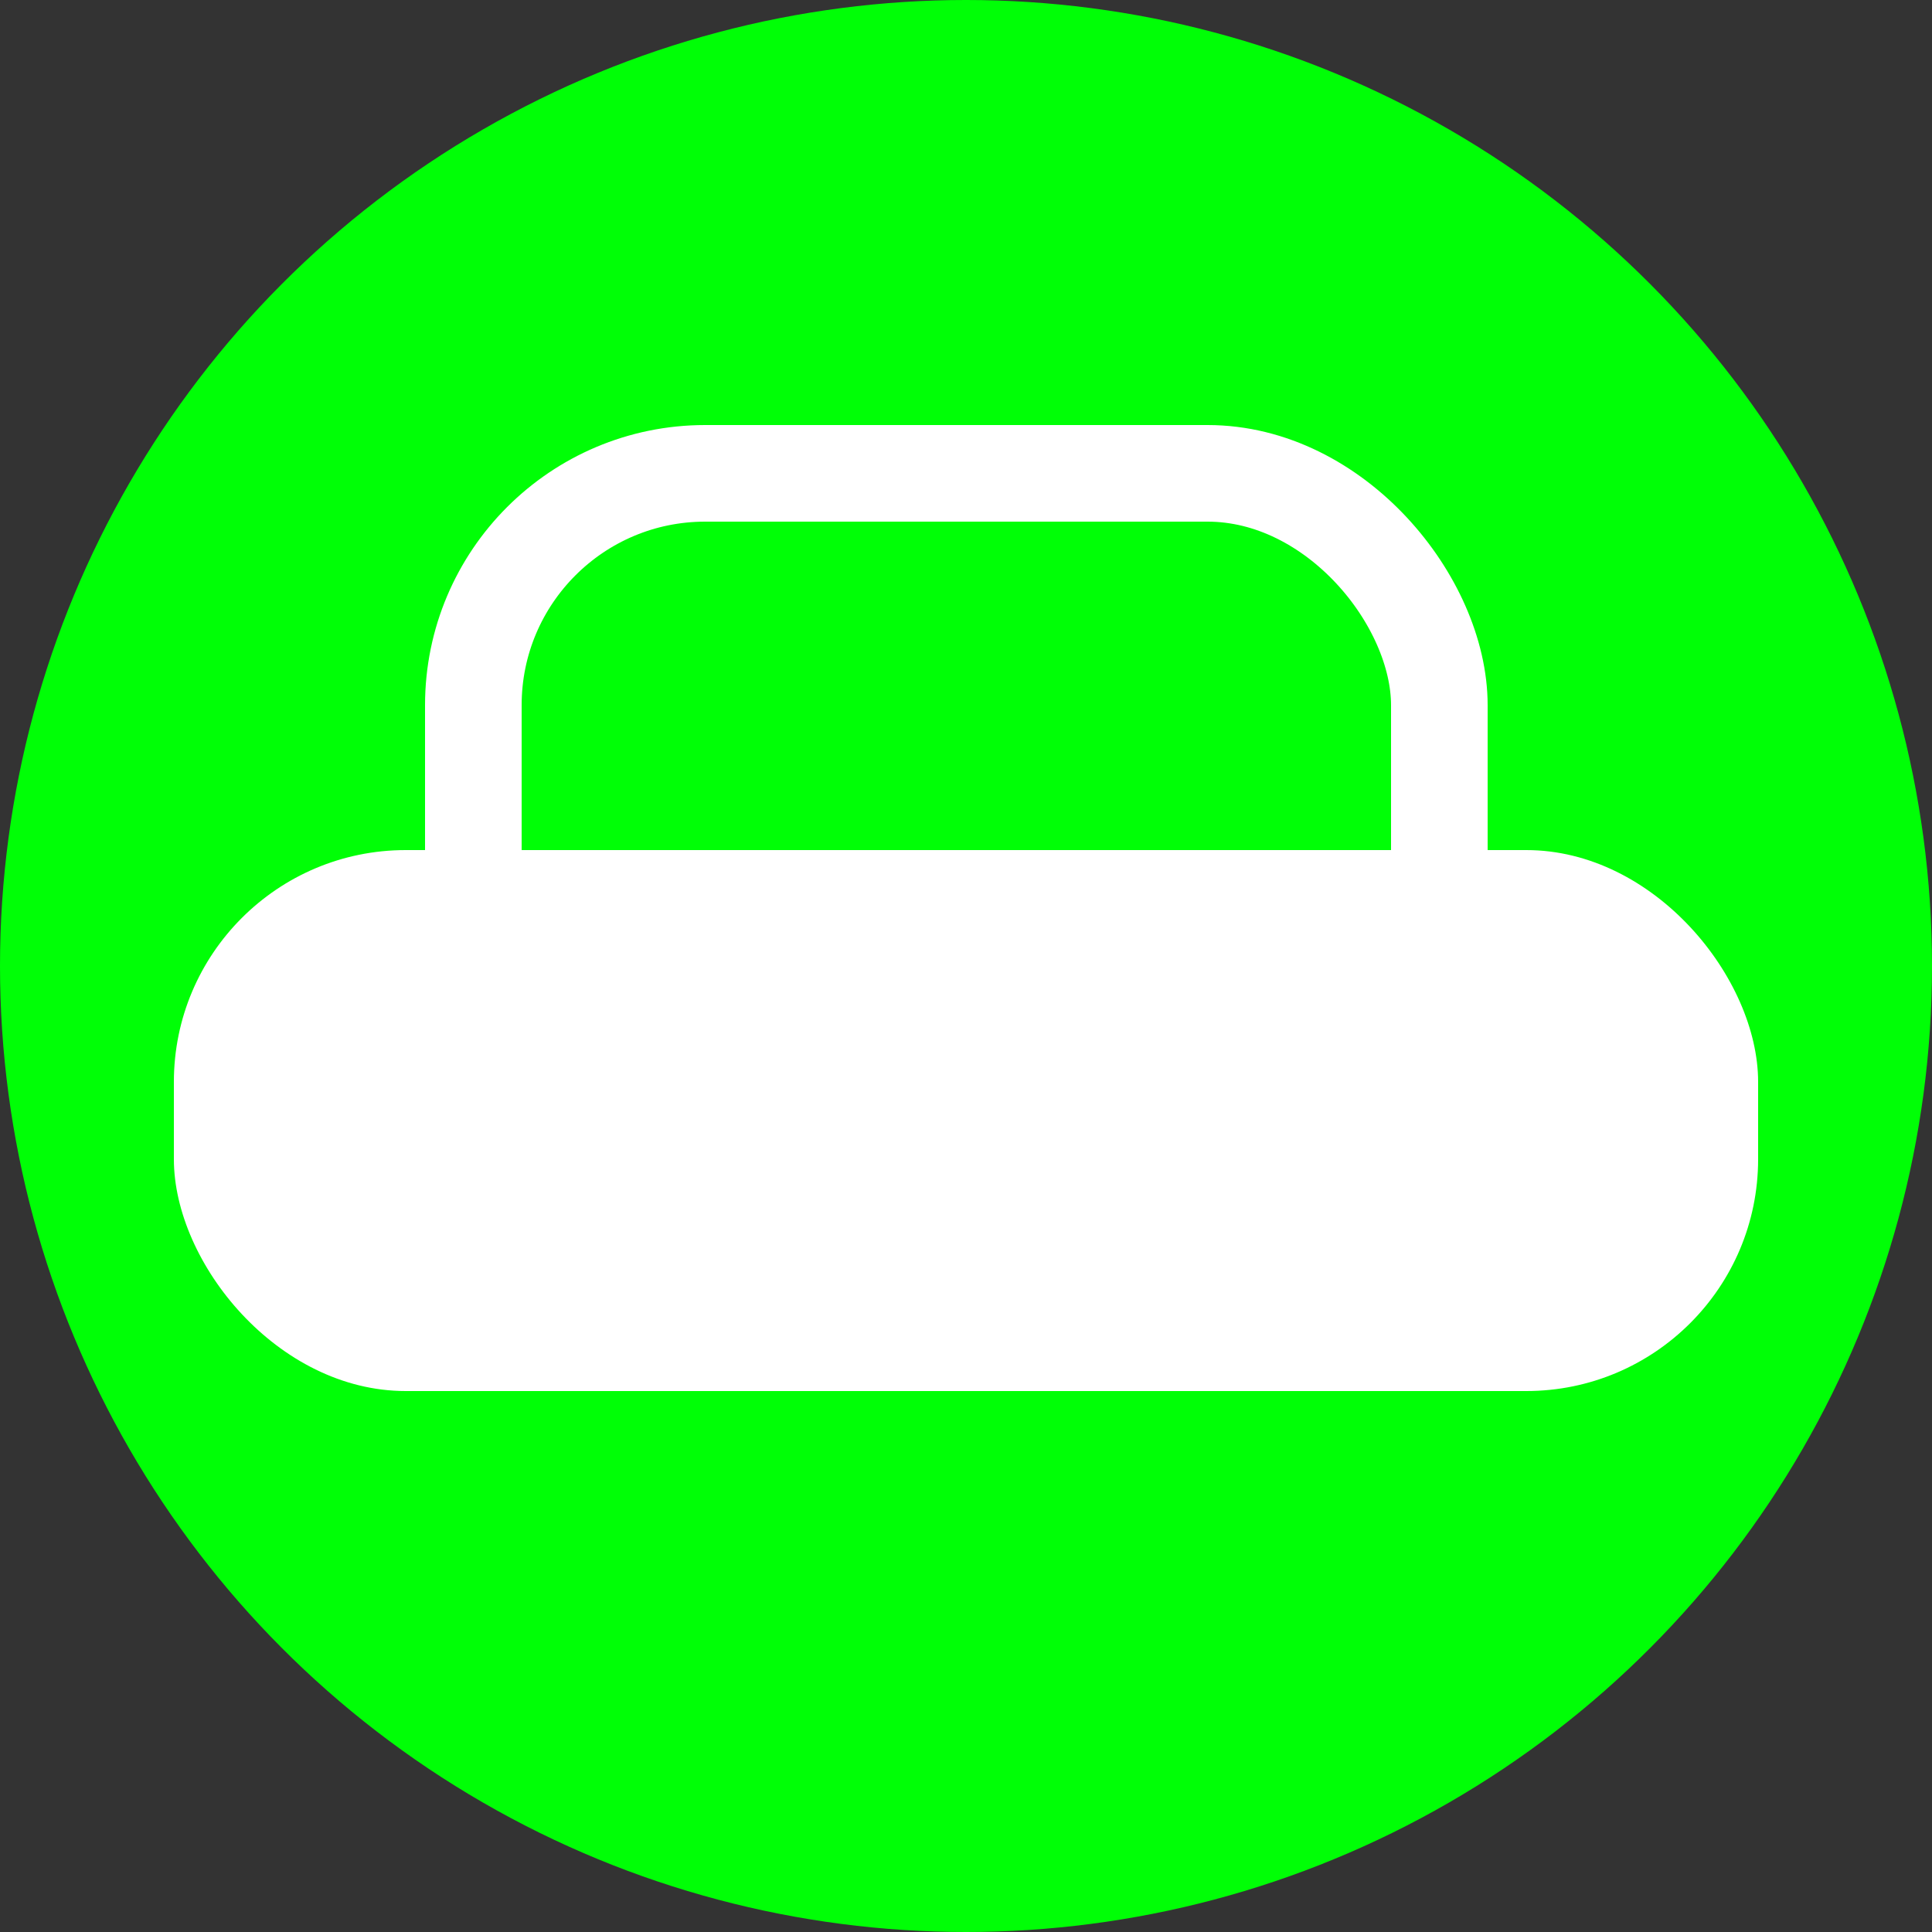
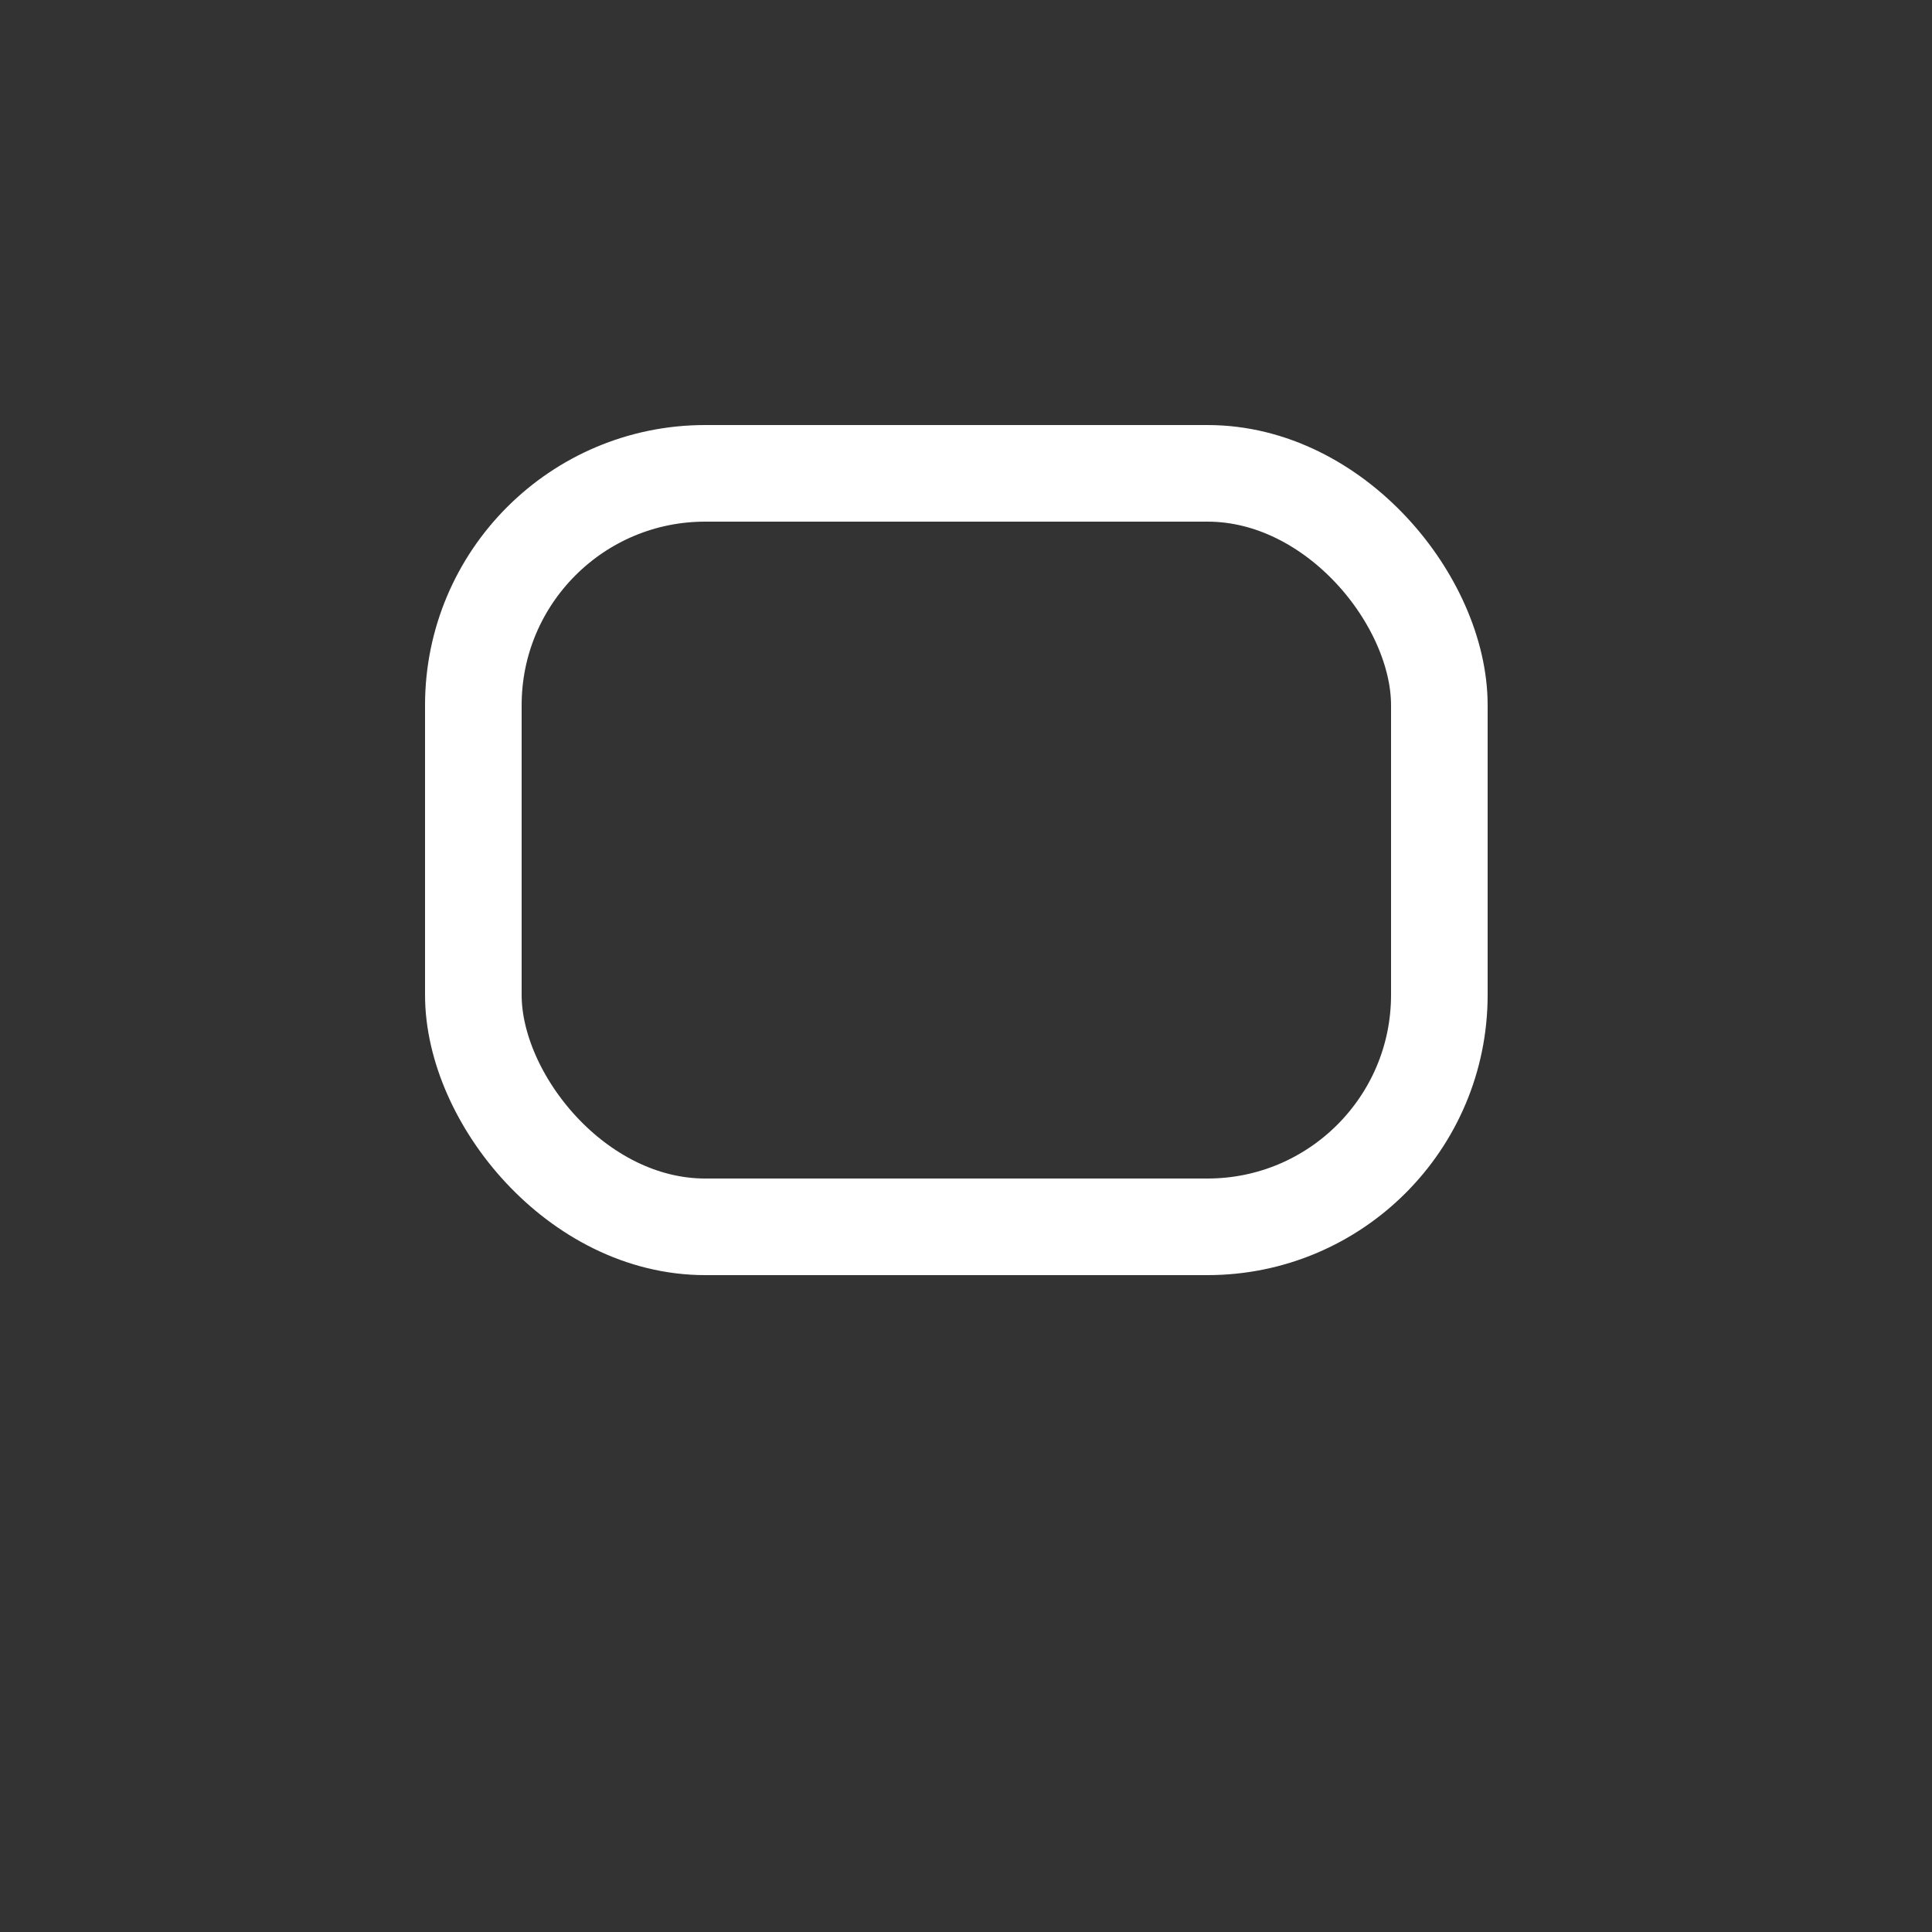
<svg xmlns="http://www.w3.org/2000/svg" id="Layer_2" viewBox="0 0 100 100">
  <rect x="0" y="0" width="100" height="100" fill="#333333" stroke="none" />
  <defs>
    <style>
      .cls-1 {
        fill: #00ff06;
      }

      .cls-2 {
        fill: #fff;
      }

      .cls-3 {
        fill: none;
        stroke: #fff;
        stroke-miterlimit: 10;
        stroke-width: 5px;
      }
    </style>
  </defs>
  <g id="Layer_1-2" data-name="Layer_1">
-     <circle class="cls-1" cx="50" cy="50" r="50" />
-     <rect class="cls-2" x="9" y="44" width="82" height="28" rx="12" ry="12" />
    <rect class="cls-3" x="24.5" y="24.5" width="50" height="39" rx="12" ry="12" />
  </g>
</svg>